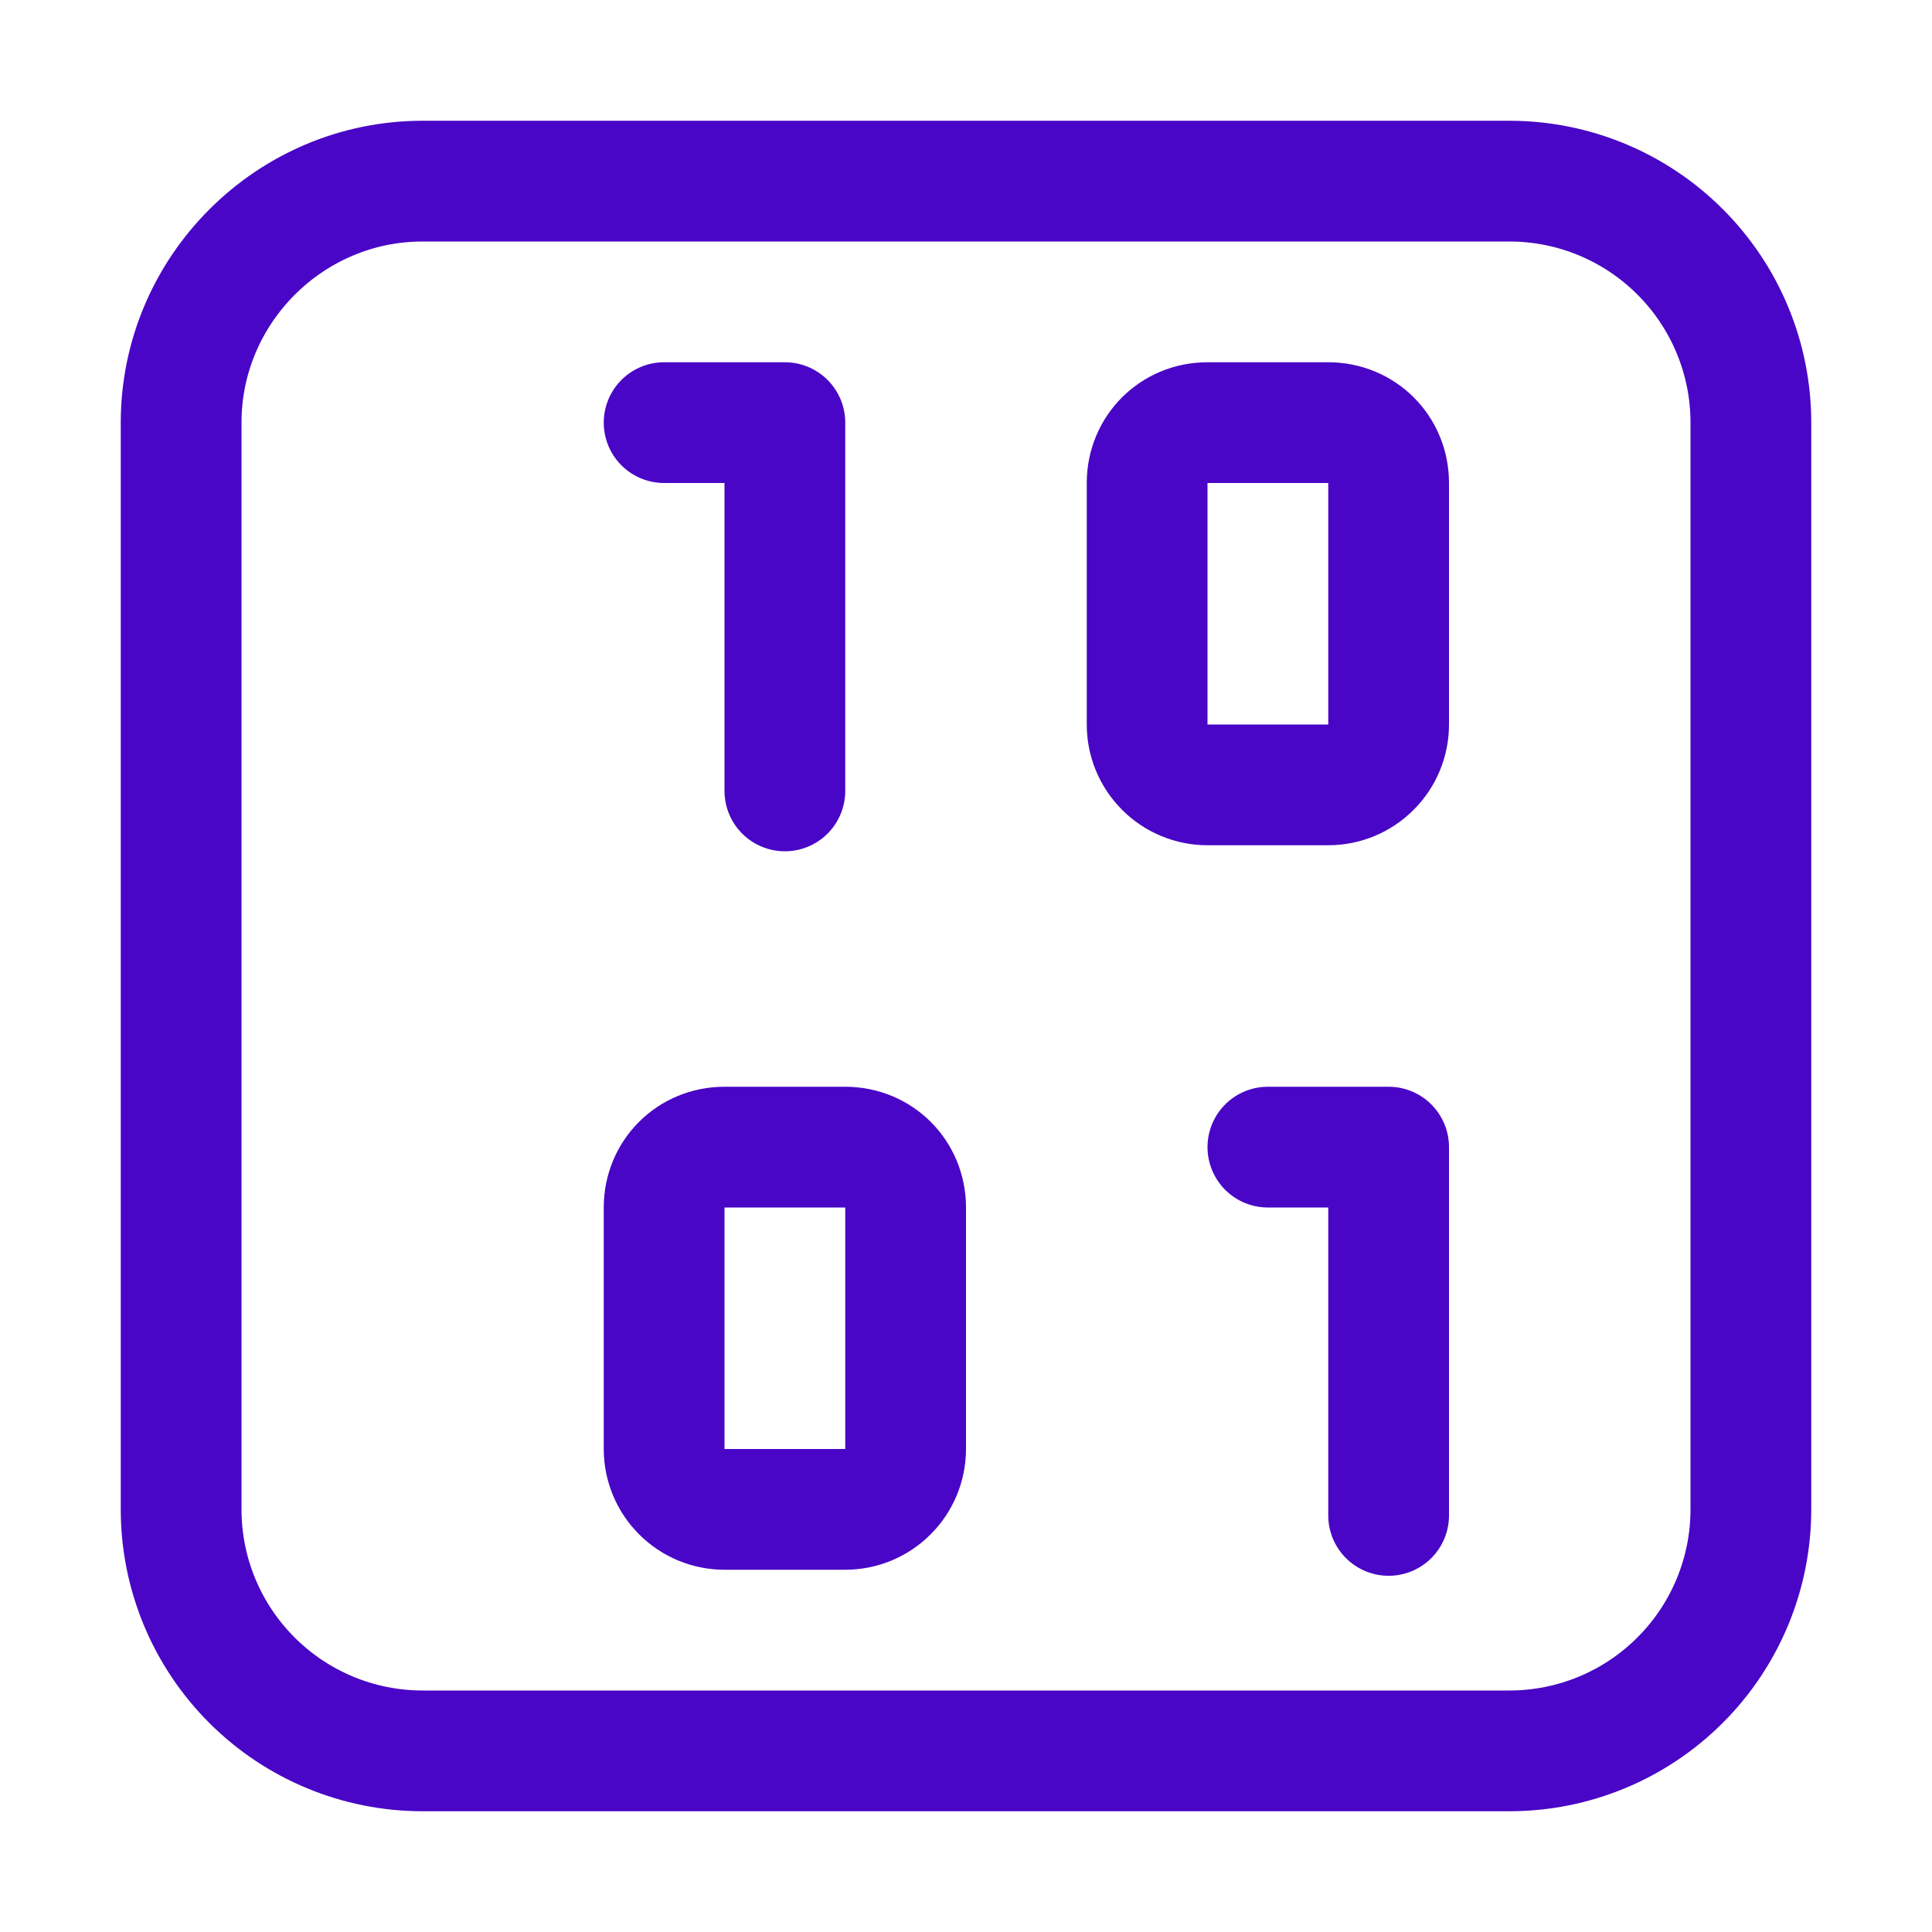
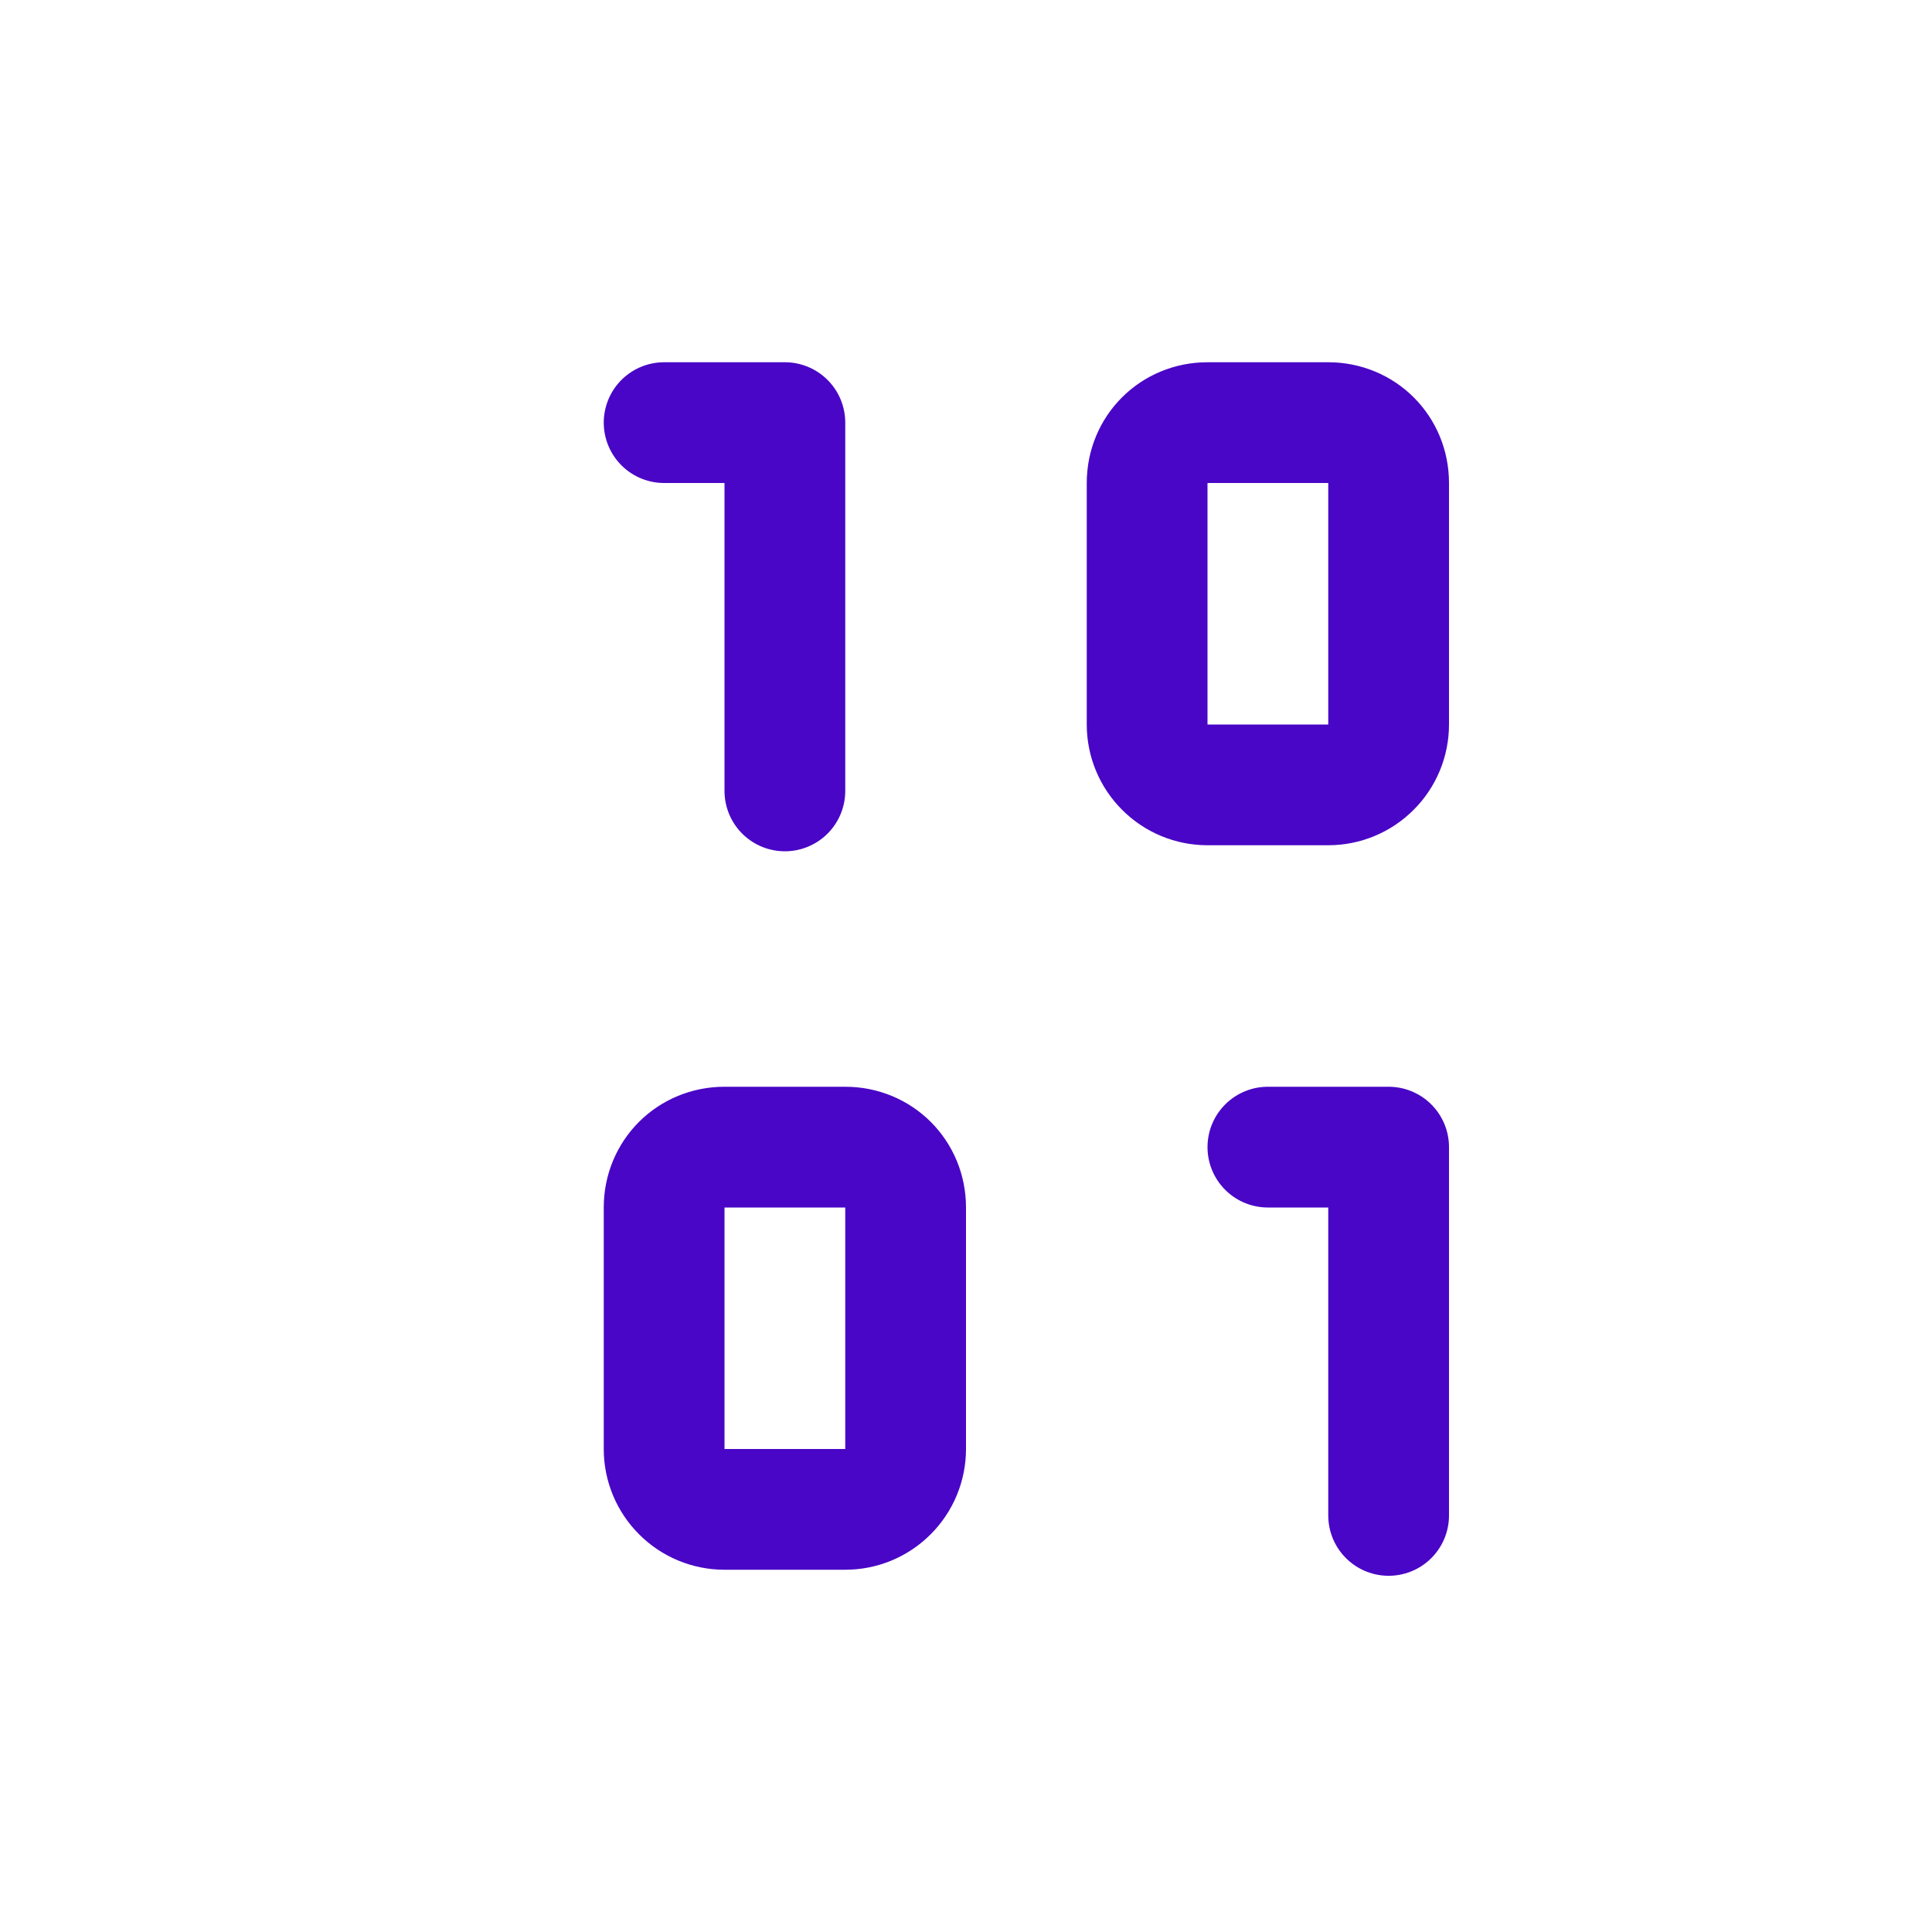
<svg xmlns="http://www.w3.org/2000/svg" width="24" height="24" viewBox="0 0 24 24" fill="none">
-   <path d="M5.25 2.25H18.75C19.546 2.25 20.309 2.566 20.871 3.129C21.434 3.691 21.75 4.454 21.75 5.25V18.75C21.75 19.546 21.434 20.309 20.871 20.871C20.309 21.434 19.546 21.75 18.75 21.75H5.25C4.454 21.75 3.691 21.434 3.129 20.871C2.566 20.309 2.25 19.546 2.25 18.75V5.25C2.25 3.6 3.6 2.25 5.25 2.25Z" stroke="#4906C6" stroke-width="1.5" stroke-linecap="round" stroke-linejoin="round" />
  <path d="M15.75 14.25H17.25V18.825M8.25 5.25H9.75V9.825M9 14.25H10.5C10.92 14.25 11.25 14.58 11.25 15V18C11.25 18.199 11.171 18.39 11.03 18.53C10.89 18.671 10.699 18.75 10.5 18.75H9C8.801 18.75 8.61 18.671 8.47 18.53C8.329 18.39 8.25 18.199 8.25 18V15C8.25 14.58 8.58 14.25 9 14.25ZM15 5.25H16.5C16.92 5.25 17.25 5.58 17.25 6V9C17.25 9.199 17.171 9.39 17.03 9.53C16.89 9.671 16.699 9.75 16.5 9.75H15C14.801 9.75 14.61 9.671 14.47 9.53C14.329 9.39 14.25 9.199 14.25 9V6C14.25 5.58 14.58 5.25 15 5.25Z" stroke="#4906C6" stroke-width="1.5" stroke-linecap="round" stroke-linejoin="round" />
</svg>